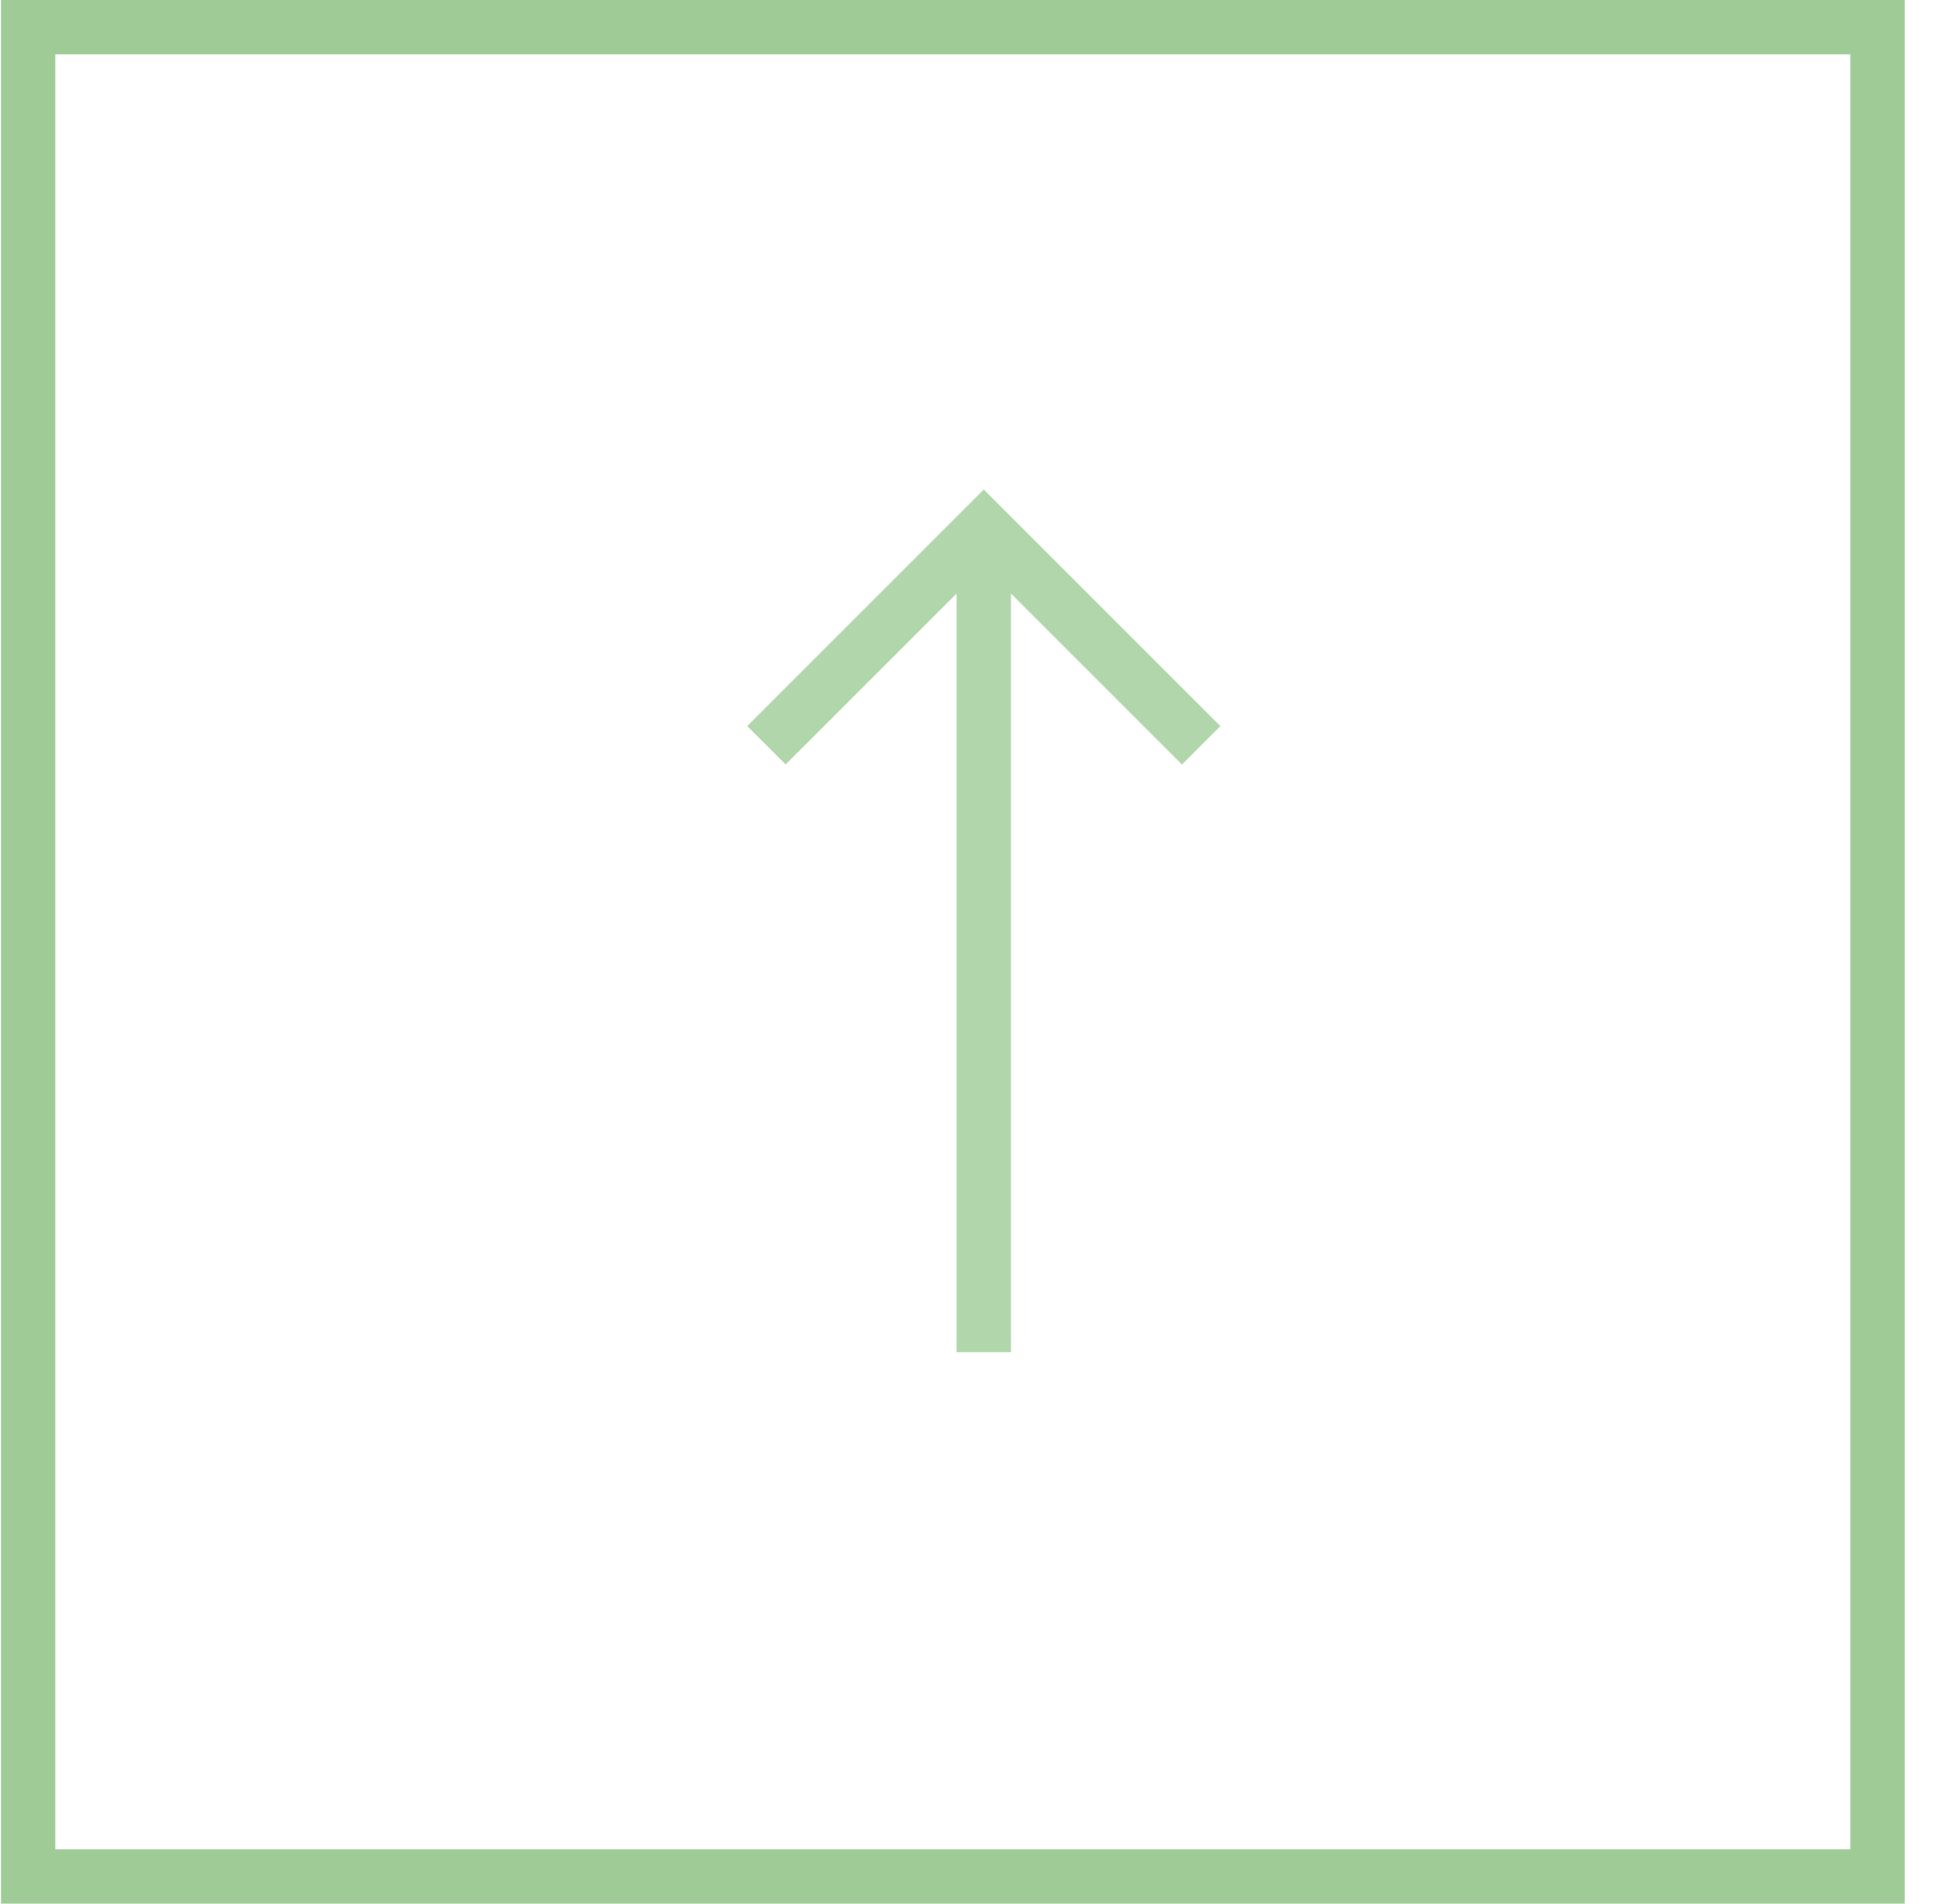
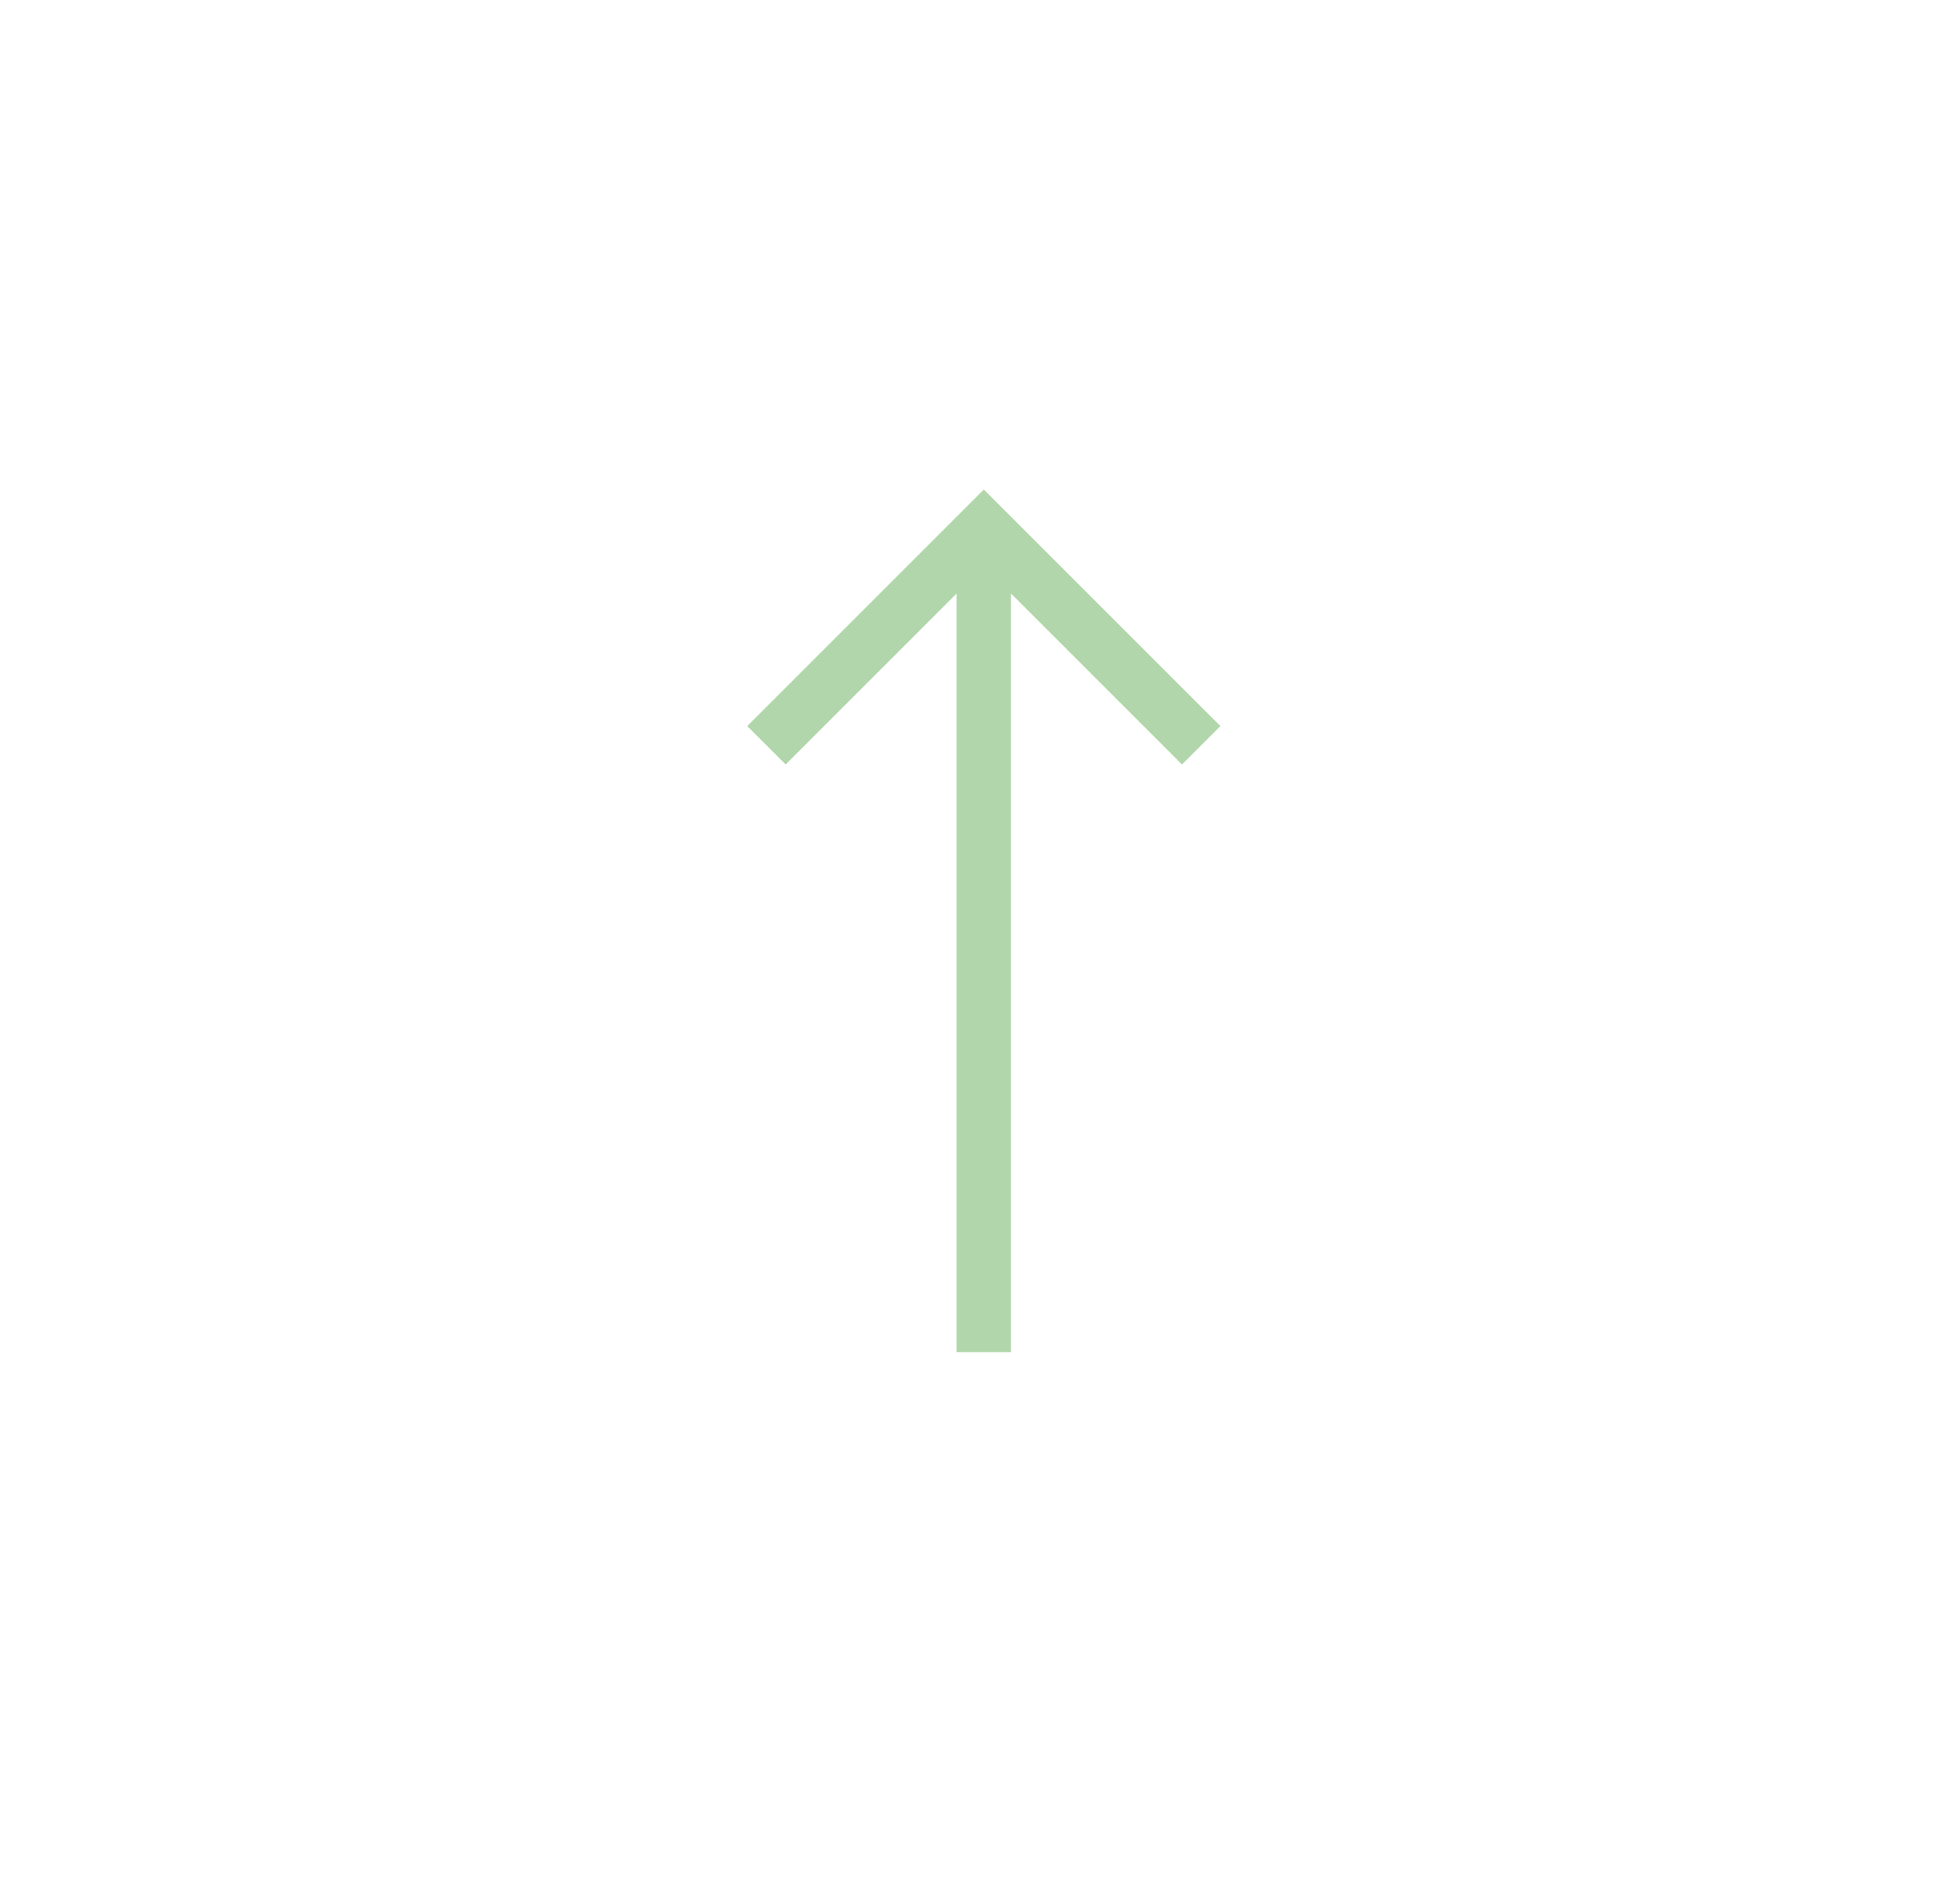
<svg xmlns="http://www.w3.org/2000/svg" width="55" height="54" viewBox="0 0 55 54" fill="none">
  <g clip-path="url(#clip0)">
    <path d="M21.195 20.597L22.285 21.686L27.135 16.836L27.135 38.355H28.677L28.677 16.836L33.527 21.686L34.617 20.597L27.906 13.886L21.195 20.597Z" fill="#40992F" fill-opacity="0.4" />
  </g>
-   <rect x="53.255" y="0.771" width="52.457" height="52.457" transform="rotate(90 53.255 0.771)" stroke="#40992F" stroke-opacity="0.5" stroke-width="1.543" />
  <defs>
    <clipPath id="clip0">
      <rect width="24.469" height="24.469" fill="white" transform="translate(15.672 38.355) rotate(-90)" />
    </clipPath>
  </defs>
</svg>